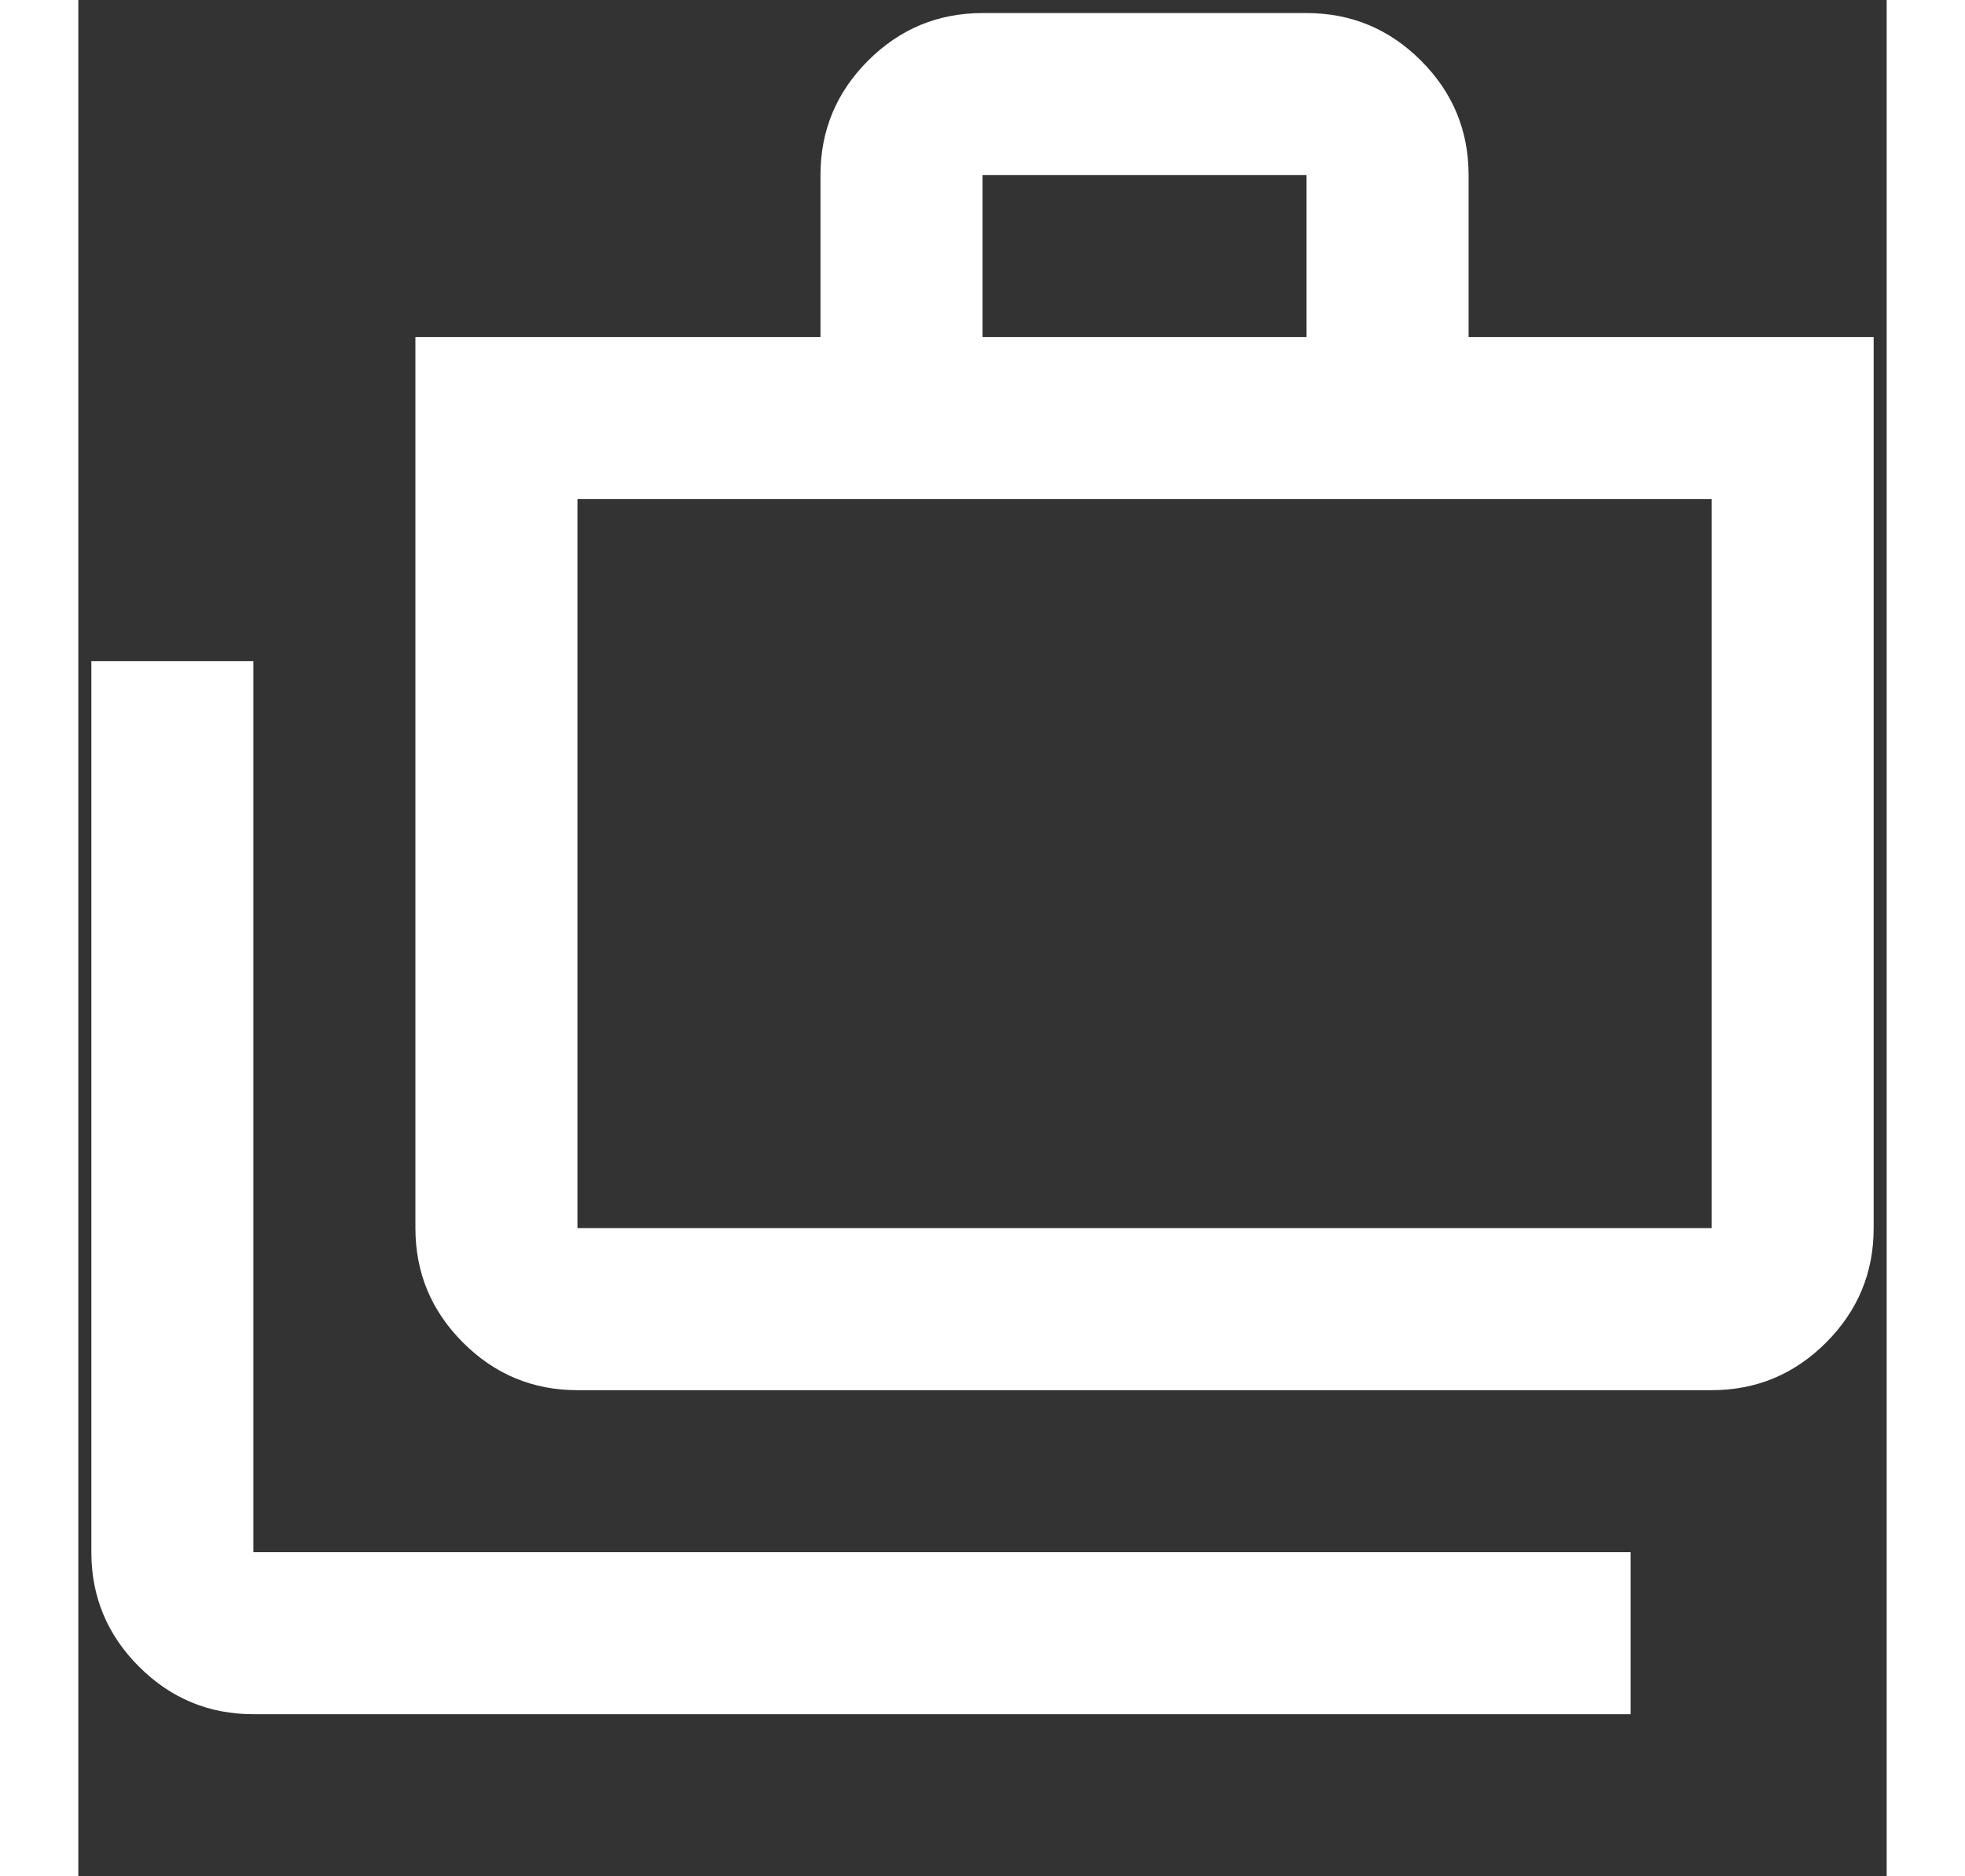
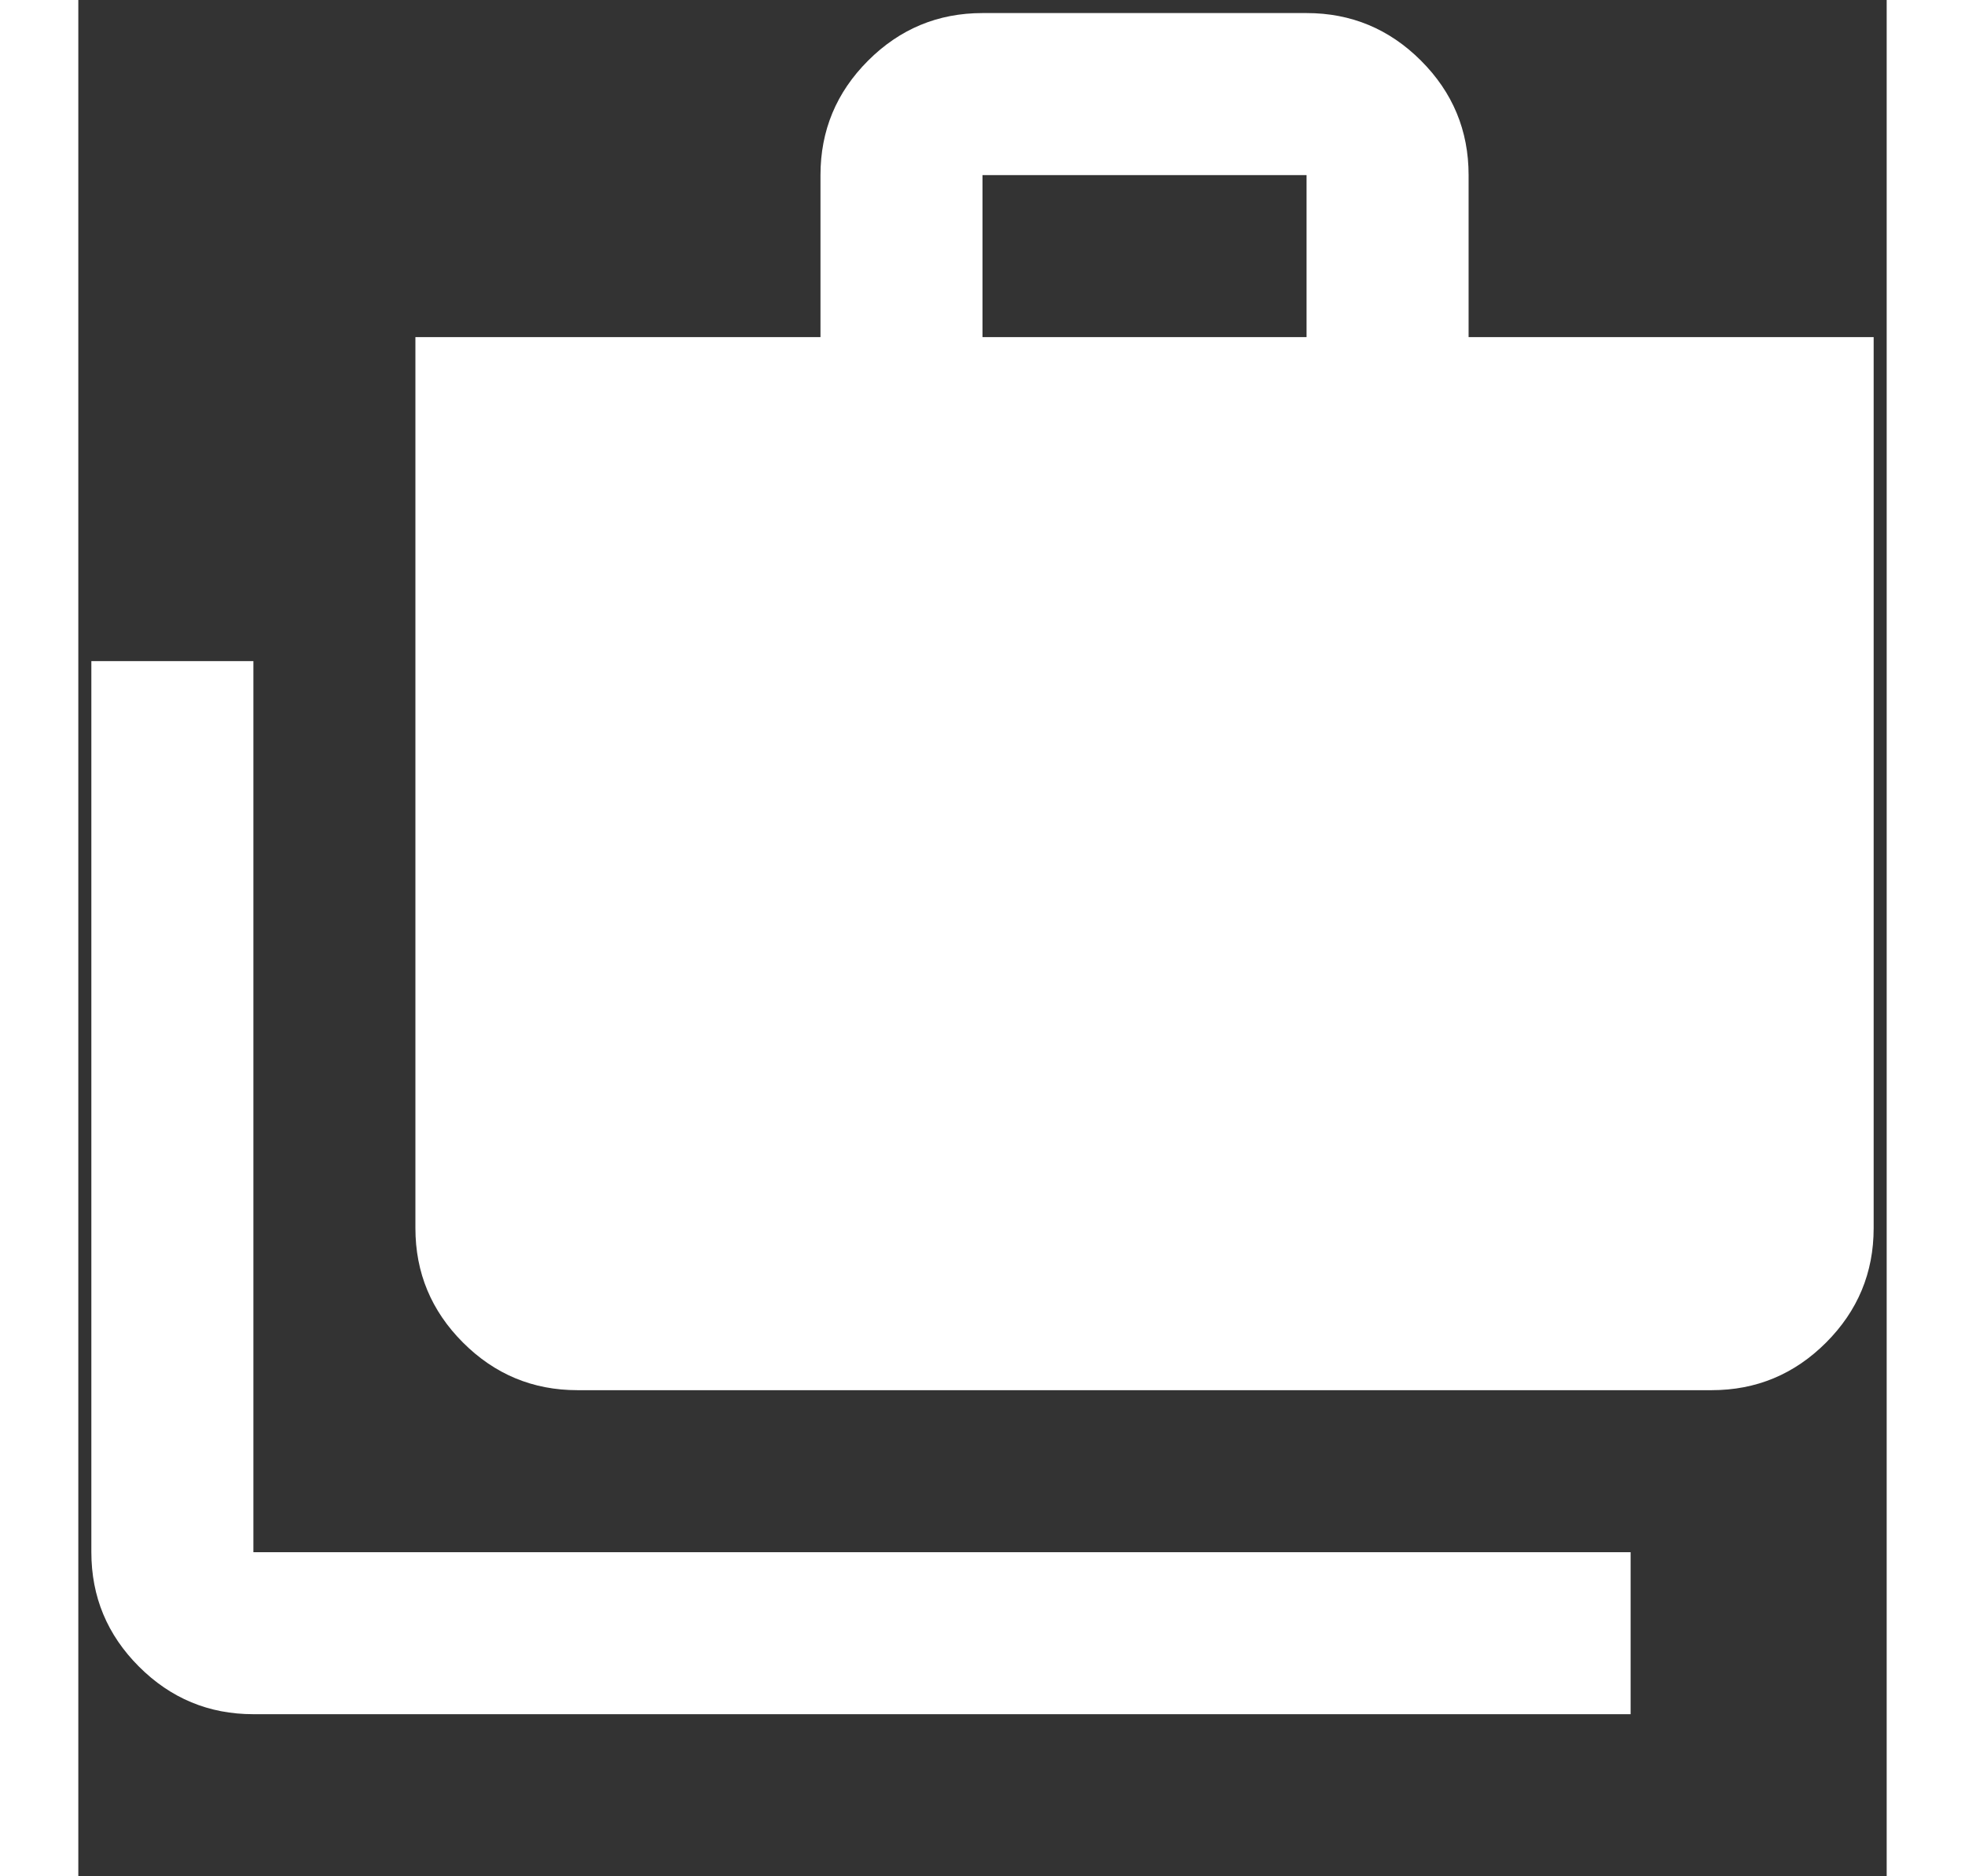
<svg xmlns="http://www.w3.org/2000/svg" width="133" height="127" viewBox="0 0 133 138" fill="none">
  <rect x="0" y="0" width="133" height="138" fill="#333333" stroke="none" />
-   <path d="M12.876 126.086C9.599 126.086 6.793 124.919 4.46 122.585C2.126 120.252 0.959 117.446 0.959 114.169V48.628H12.876V114.169H114.167V126.086H12.876ZM36.709 102.253C33.432 102.253 30.627 101.086 28.293 98.752C25.959 96.418 24.792 93.613 24.792 90.336V24.794H54.584V12.878C54.584 9.601 55.751 6.795 58.084 4.461C60.418 2.128 63.224 0.961 66.501 0.961H90.334C93.611 0.961 96.416 2.128 98.75 4.461C101.084 6.795 102.251 9.601 102.251 12.878V24.794H132.042V90.336C132.042 93.613 130.875 96.418 128.542 98.752C126.208 101.086 123.403 102.253 120.126 102.253H36.709ZM36.709 90.336H120.126V36.711H36.709V90.336ZM66.501 24.794H90.334V12.878H66.501V24.794Z" fill="white" />
+   <path d="M12.876 126.086C9.599 126.086 6.793 124.919 4.46 122.585C2.126 120.252 0.959 117.446 0.959 114.169V48.628H12.876V114.169H114.167V126.086H12.876ZM36.709 102.253C33.432 102.253 30.627 101.086 28.293 98.752C25.959 96.418 24.792 93.613 24.792 90.336V24.794H54.584V12.878C54.584 9.601 55.751 6.795 58.084 4.461C60.418 2.128 63.224 0.961 66.501 0.961H90.334C93.611 0.961 96.416 2.128 98.75 4.461C101.084 6.795 102.251 9.601 102.251 12.878V24.794H132.042V90.336C132.042 93.613 130.875 96.418 128.542 98.752C126.208 101.086 123.403 102.253 120.126 102.253H36.709ZM36.709 90.336H120.126V36.711V90.336ZM66.501 24.794H90.334V12.878H66.501V24.794Z" fill="white" />
</svg>